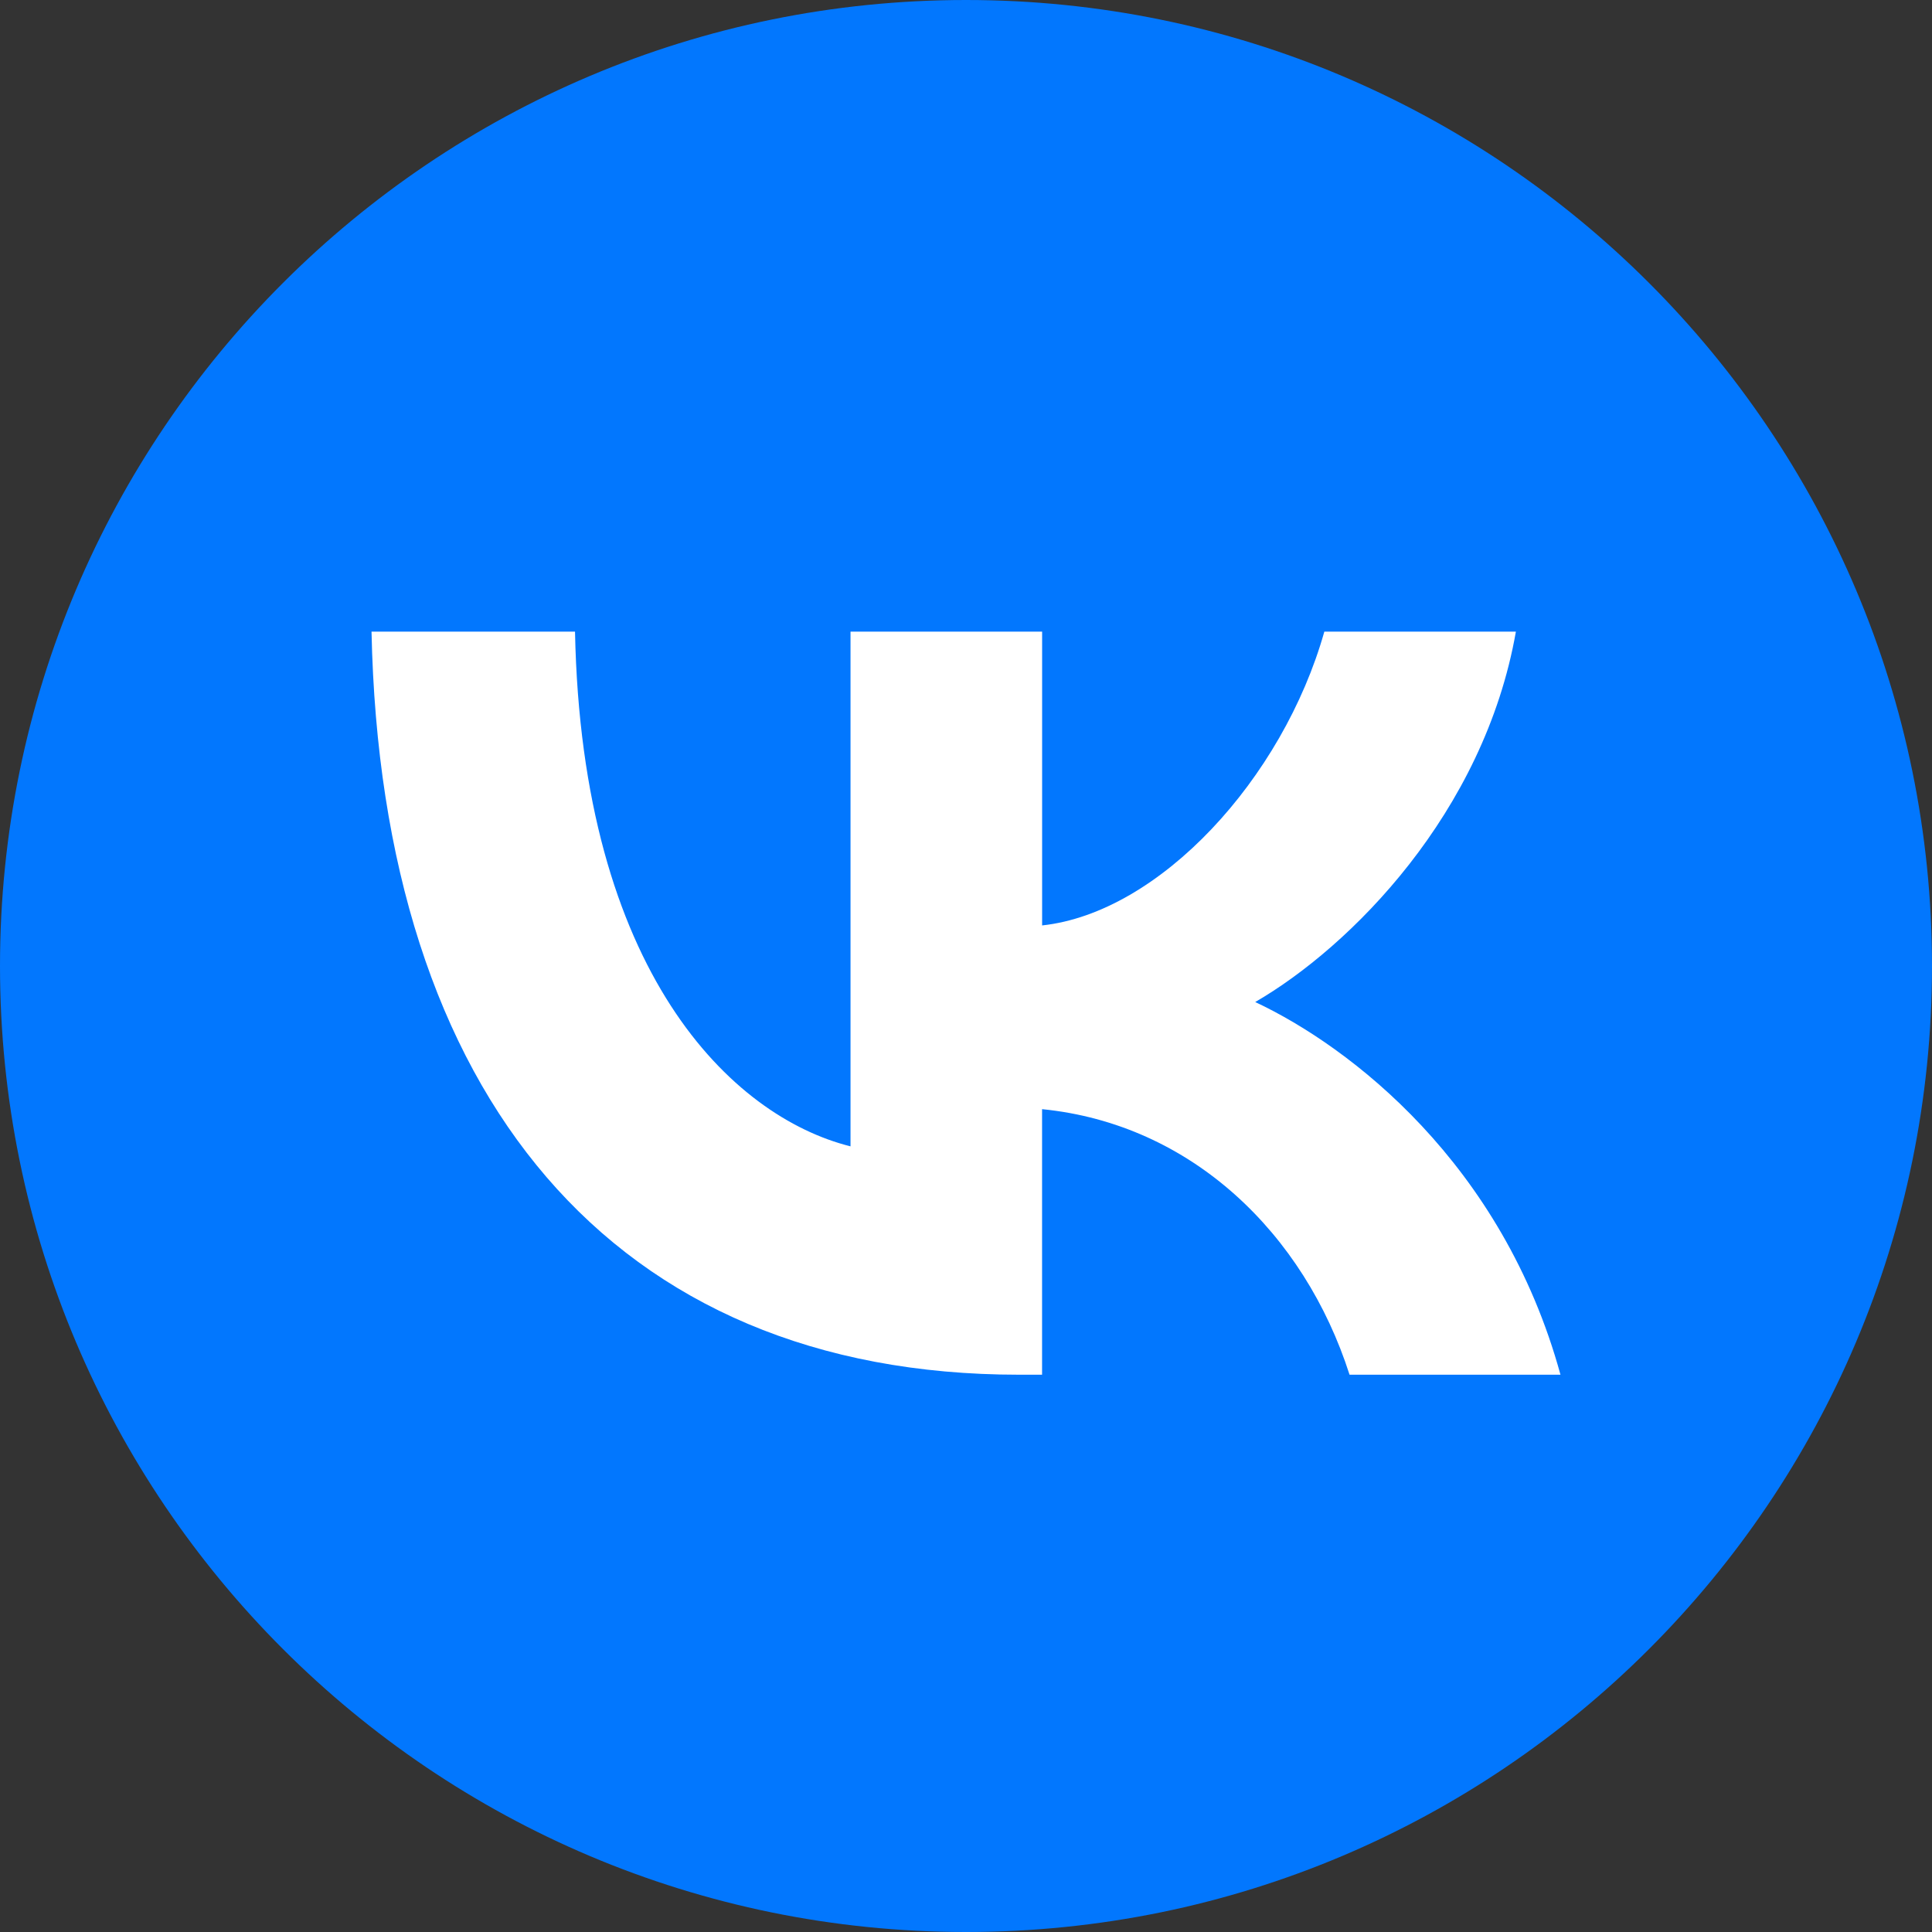
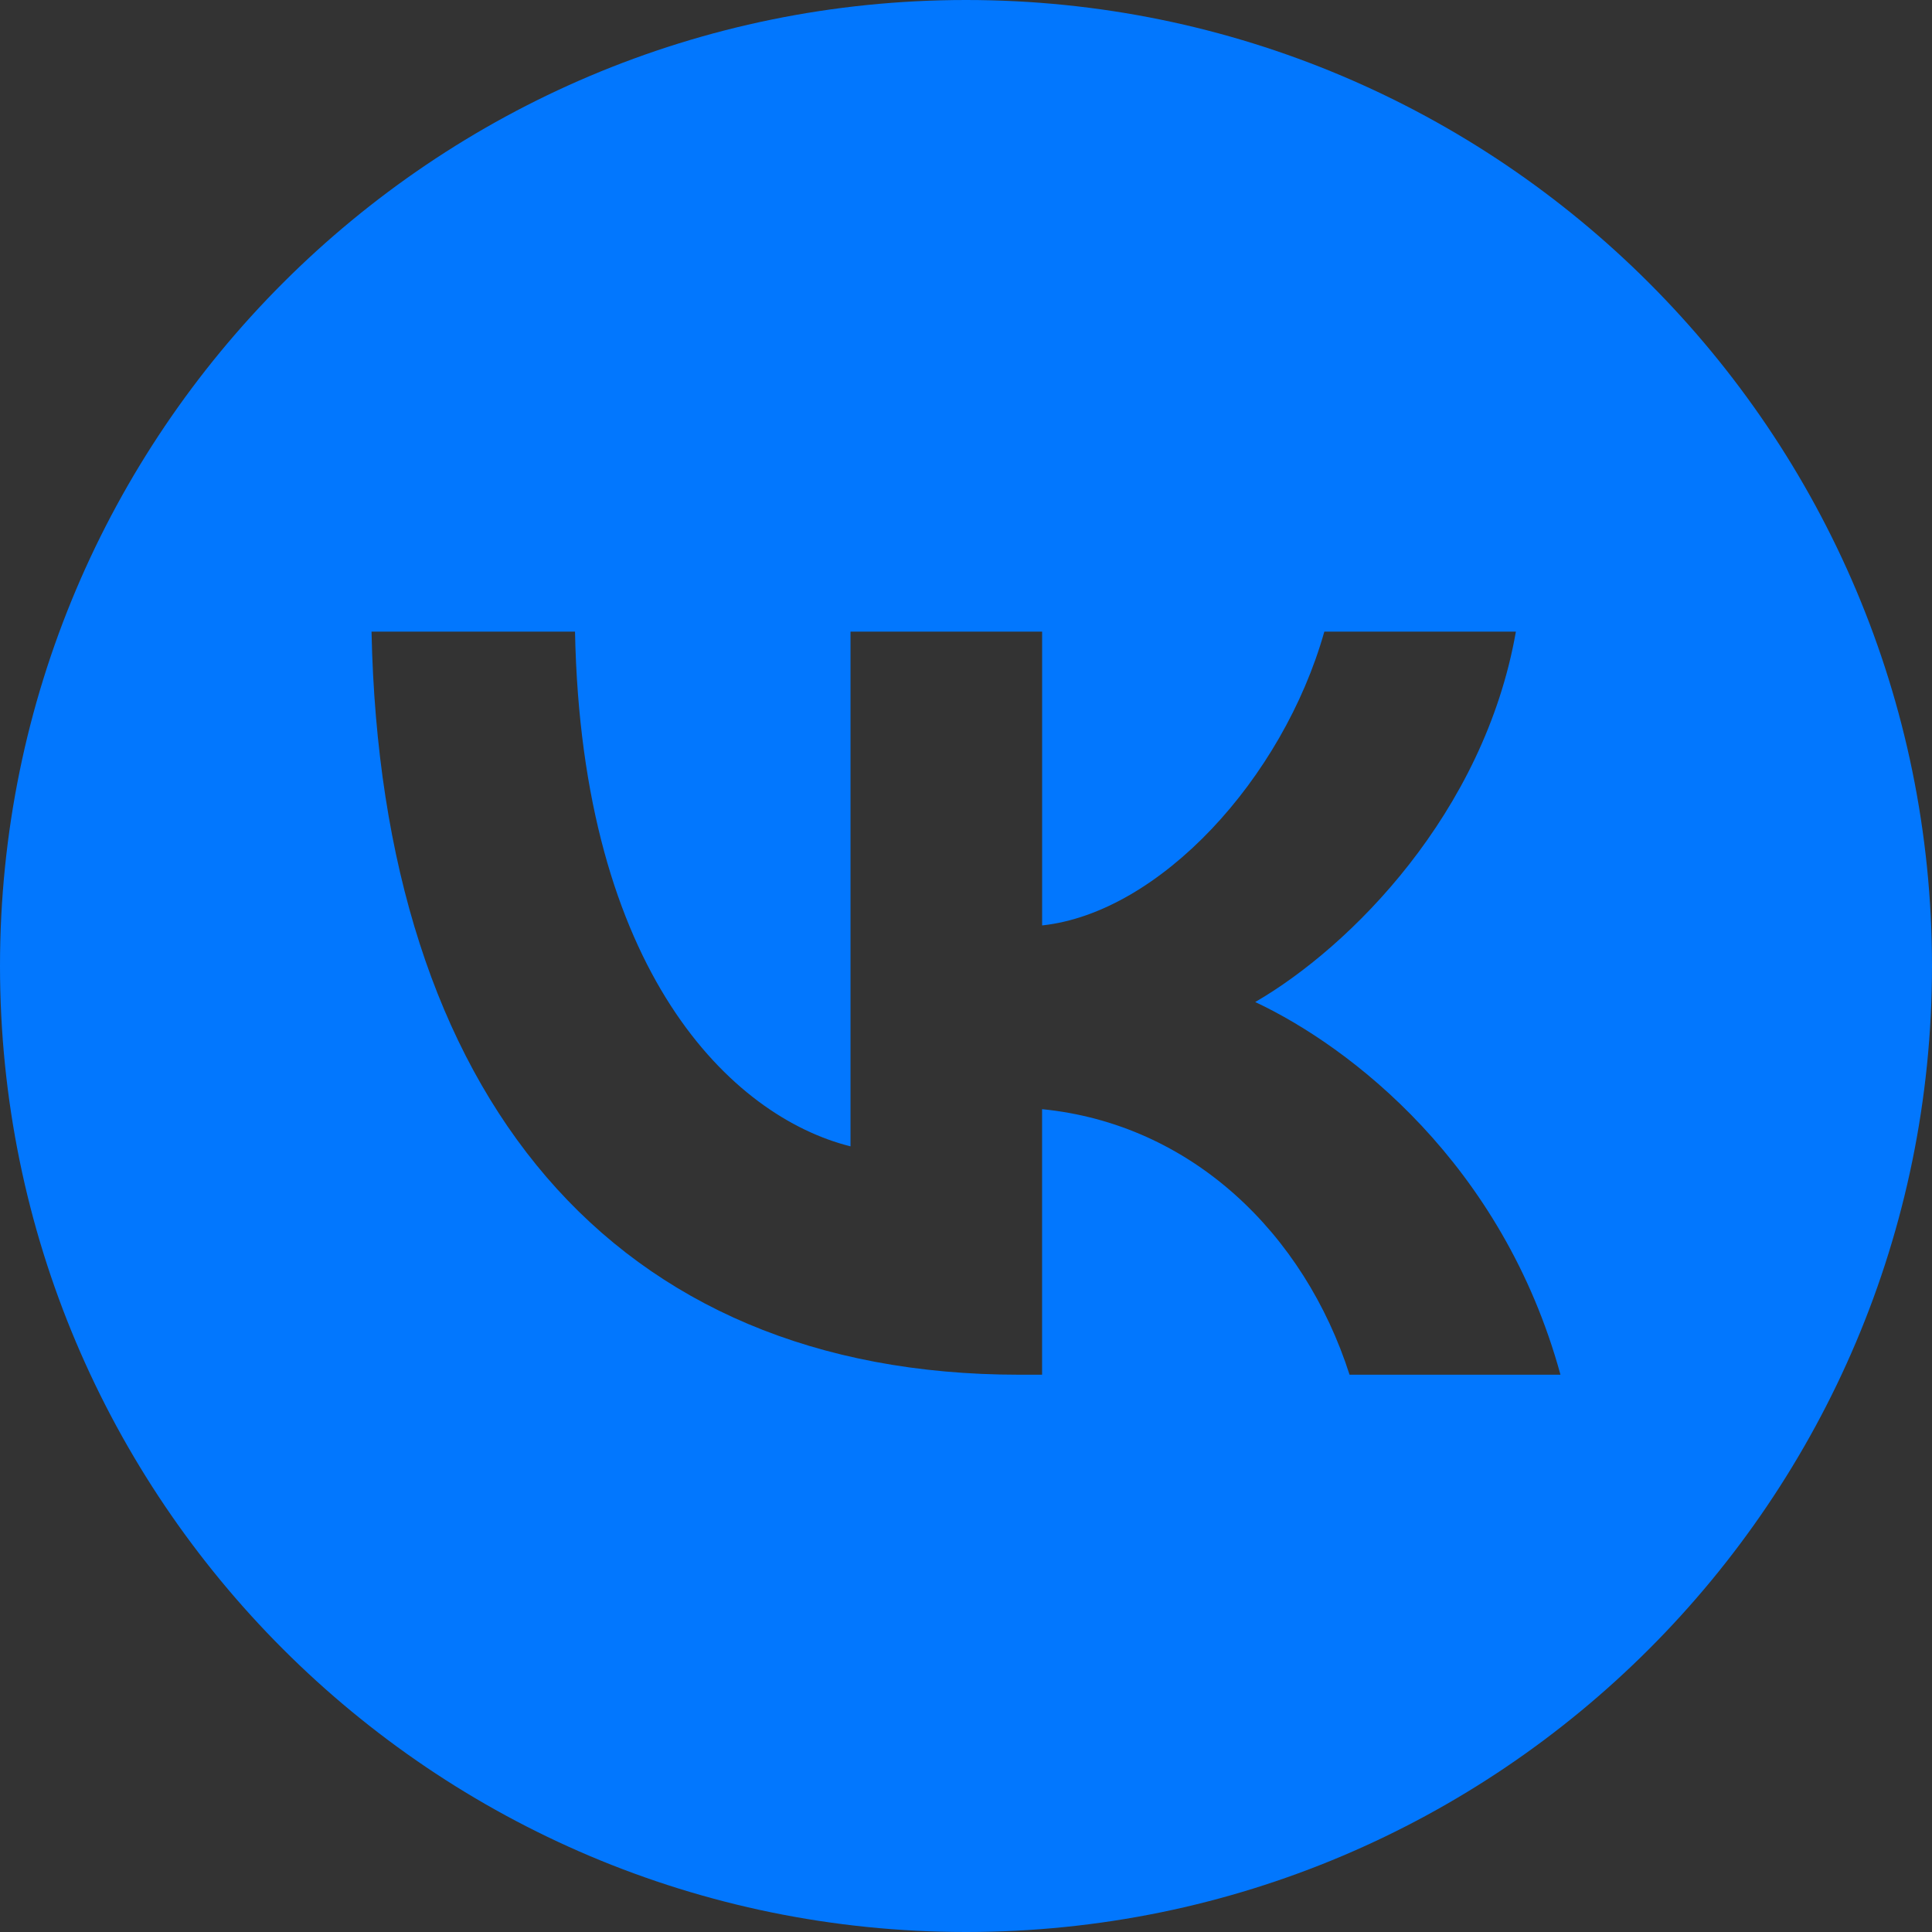
<svg xmlns="http://www.w3.org/2000/svg" width="40" height="40" viewBox="0 0 40 40" fill="none">
  <rect x="0" y="0" width="40" height="40" fill="#333333" stroke="none" />
-   <circle cx="20.5" cy="19.5" r="17.5" fill="white" />
  <path d="M20 0C8.955 0 0 8.955 0 20C0 31.045 8.955 40 20 40C31.045 40 40 31.045 40 20C40 8.955 31.045 0 20 0ZM27.941 28.462C27.003 25.535 24.666 23.271 21.575 22.964V28.462H21.099C12.689 28.462 7.892 22.686 7.692 13.077H11.905C12.044 20.13 15.149 23.118 17.609 23.734V13.077H21.576V19.16C24.005 18.898 26.558 16.126 27.419 13.077H31.385C30.725 16.835 27.957 19.606 25.988 20.746C27.956 21.67 31.108 24.088 32.308 28.462H27.941Z" fill="#0277FE" />
</svg>